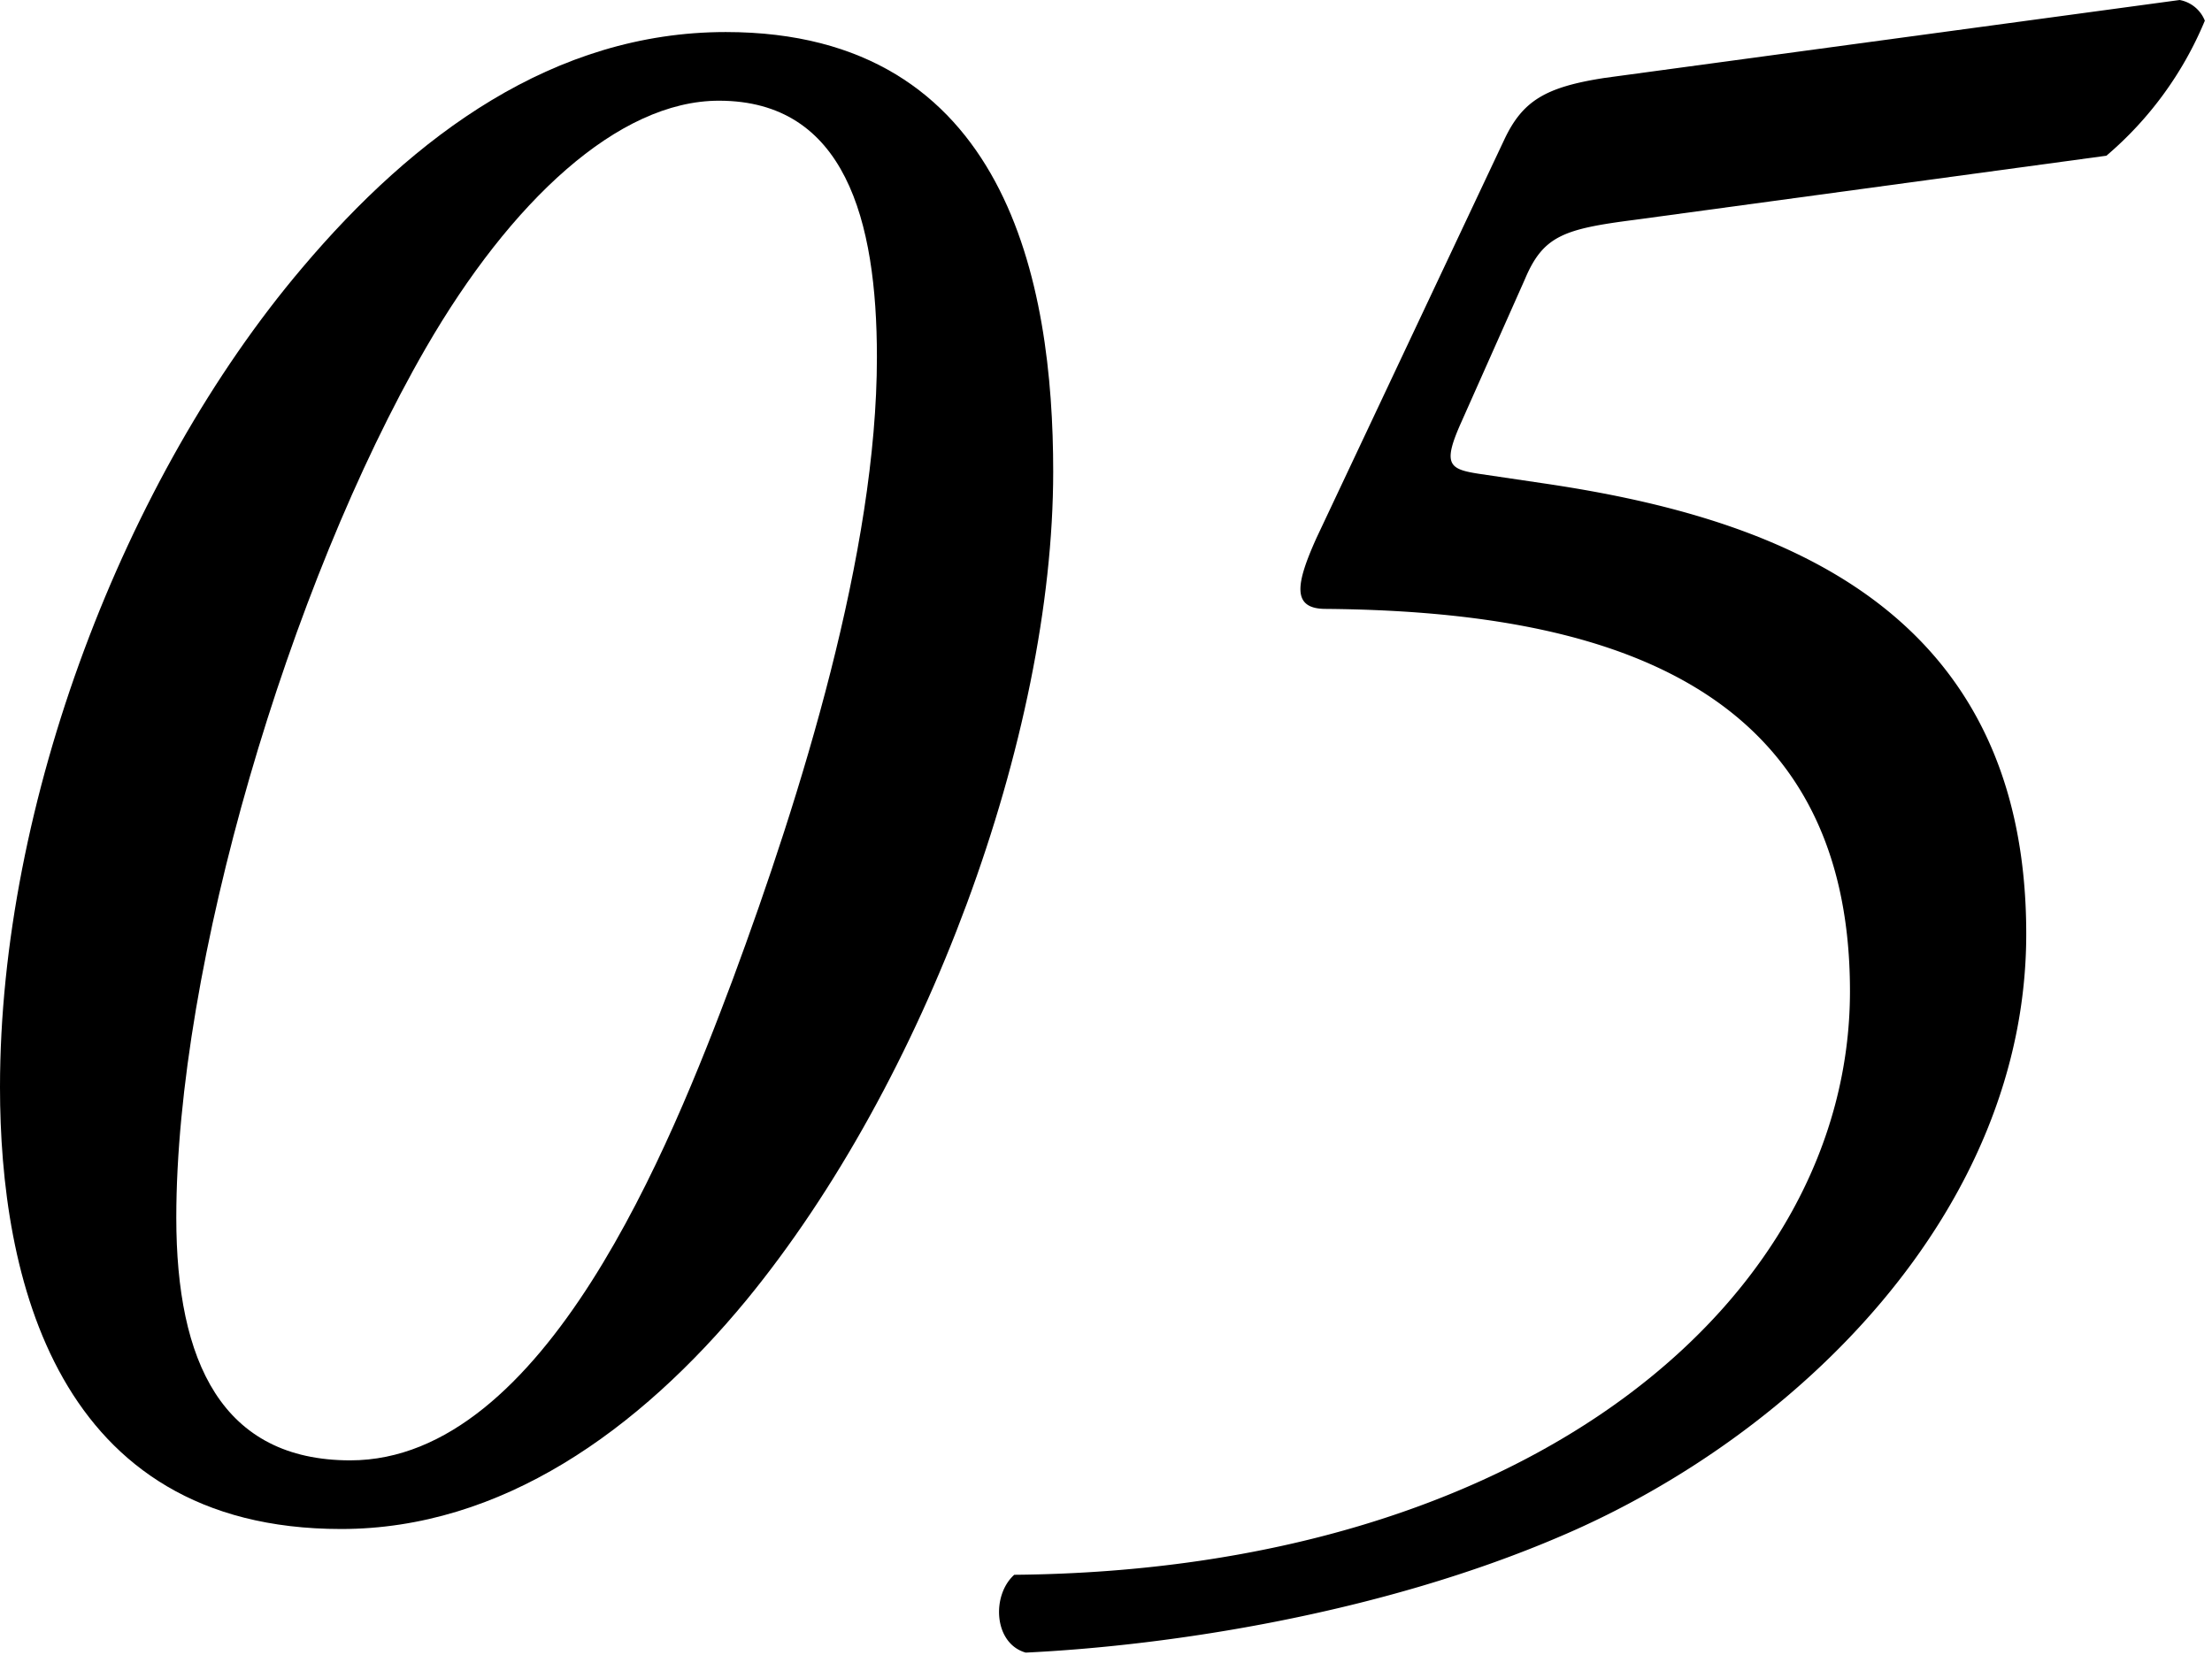
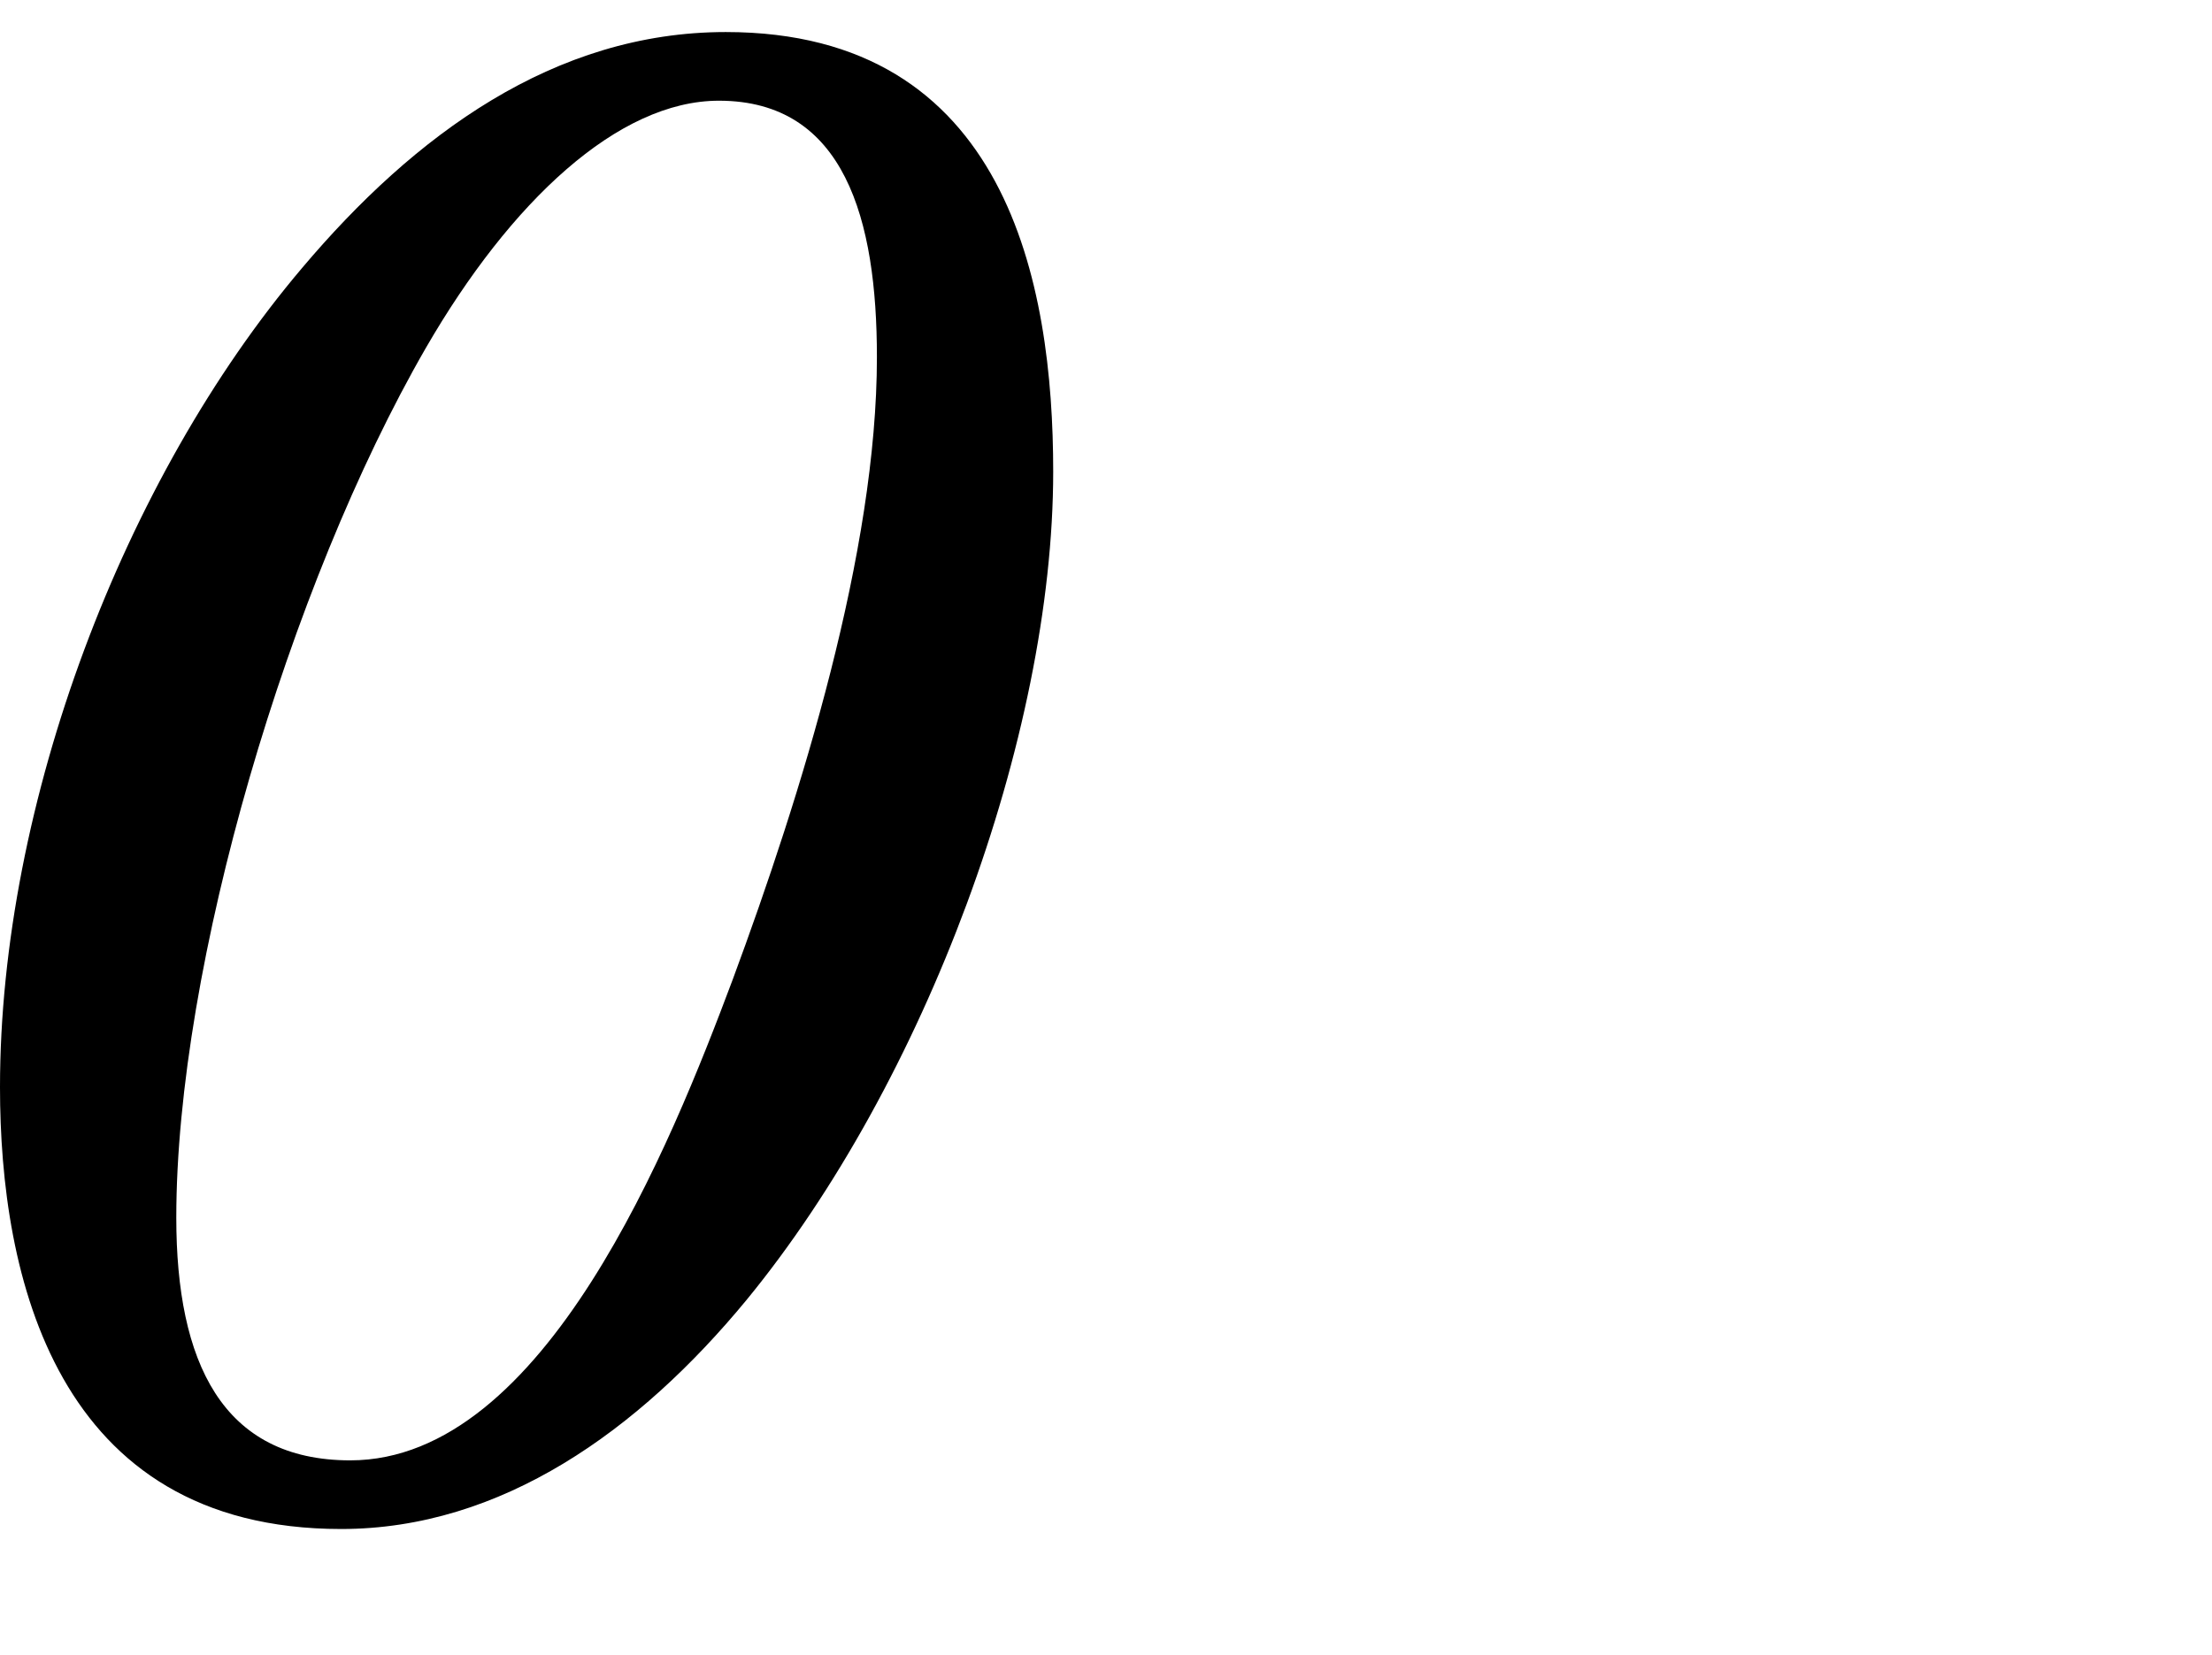
<svg xmlns="http://www.w3.org/2000/svg" id="レイヤー_1" data-name="レイヤー 1" viewBox="0 0 139 104" width="139" height="104" preserveAspectRatio="xMinYMid">
  <title>ico_num05</title>
-   <path d="M66.182,29.639c0,16.689-8.057,38.414-19.279,52.082-6.762,8.2-15.395,14.387-25.466,14.387C3.453,96.108,0,80.139,0,68.341,0,50.5,7.769,30.07,18.991,16.834c7.05-8.346,15.826-14.82,26.617-14.82C63.305,2.014,66.182,17.84,66.182,29.639Zm-39.421-7.77C18.128,36.832,11.078,60.715,11.078,76.541c0,9.064,2.878,15.252,10.935,15.252,12.229,0,20.142-19.855,24.027-30.215,4.316-11.653,9.064-26.9,9.064-39.134,0-8.631-2.014-16.114-9.927-16.114C38.846,6.33,32.084,12.661,26.761,21.869Z" />
-   <path d="M91.791,26.617c-1.151,2.59-.719,2.877,1.151,3.165l3.885.575c13.812,2.014,30.5,7.194,30.5,28.344,0,17.408-14.387,31.508-29.206,37.839-11.367,4.892-24.6,6.9-33.667,7.337-2.015-.574-2.158-3.6-.72-4.891C96.251,98.7,116.25,81.577,116.25,62.3c0-19.711-16.114-23.884-32.948-24.027-2.157,0-1.87-1.583-.575-4.46l11.8-25.035c1.151-2.446,2.589-3.309,6.33-3.884L136.968,0a2.117,2.117,0,0,1,1.582,1.3,22.409,22.409,0,0,1-6.186,8.488l-29.638,4.03c-4.46.574-5.755,1-6.906,3.74Z" />
+   <path d="M66.182,29.639c0,16.689-8.057,38.414-19.279,52.082-6.762,8.2-15.395,14.387-25.466,14.387C3.453,96.108,0,80.139,0,68.341,0,50.5,7.769,30.07,18.991,16.834c7.05-8.346,15.826-14.82,26.617-14.82C63.305,2.014,66.182,17.84,66.182,29.639Zm-39.421-7.77C18.128,36.832,11.078,60.715,11.078,76.541c0,9.064,2.878,15.252,10.935,15.252,12.229,0,20.142-19.855,24.027-30.215,4.316-11.653,9.064-26.9,9.064-39.134,0-8.631-2.014-16.114-9.927-16.114C38.846,6.33,32.084,12.661,26.761,21.869" />
</svg>